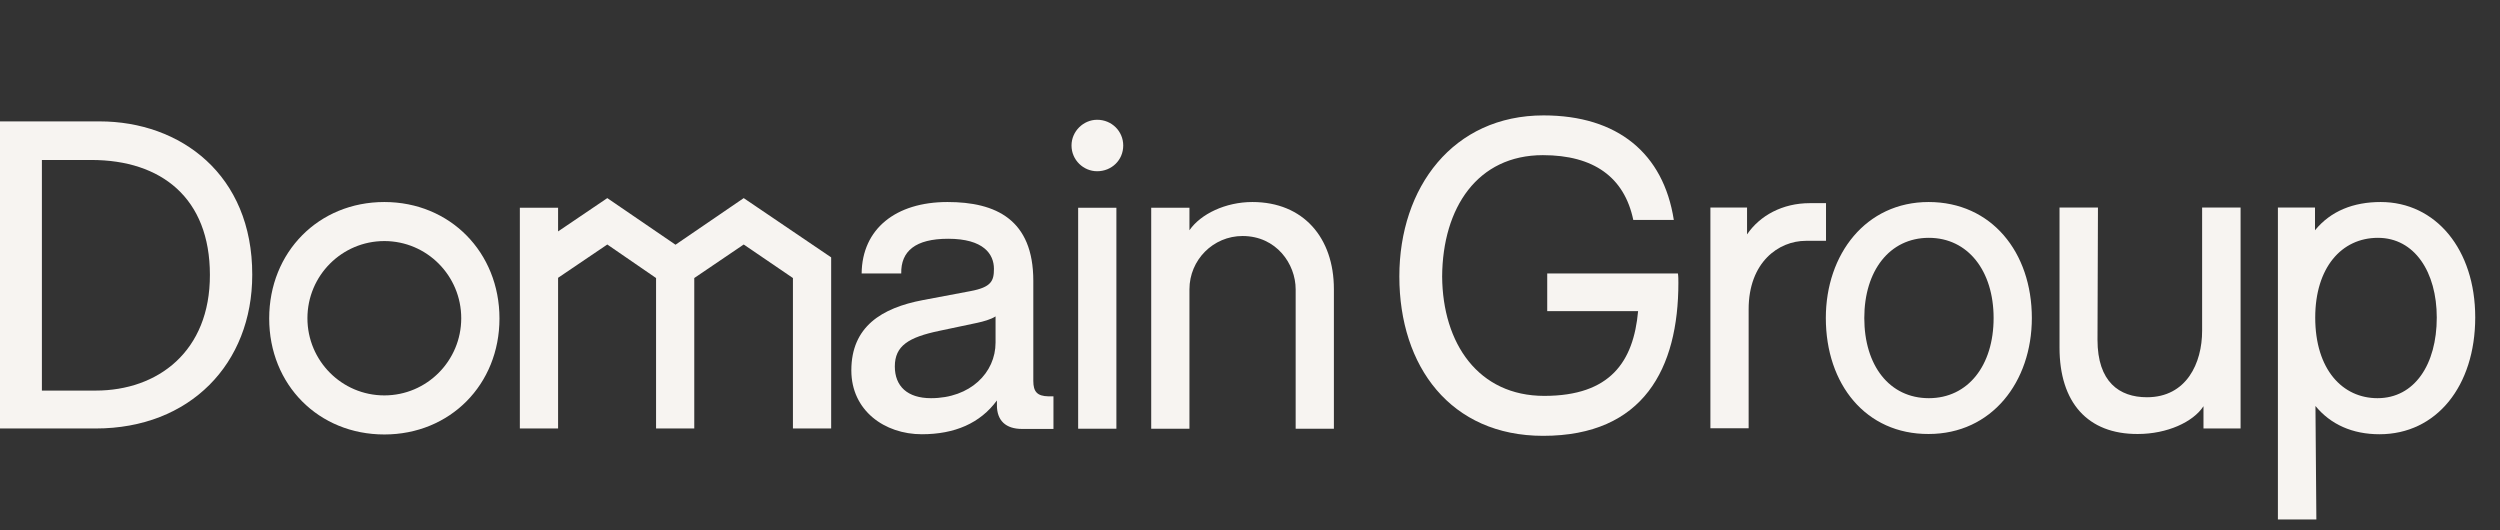
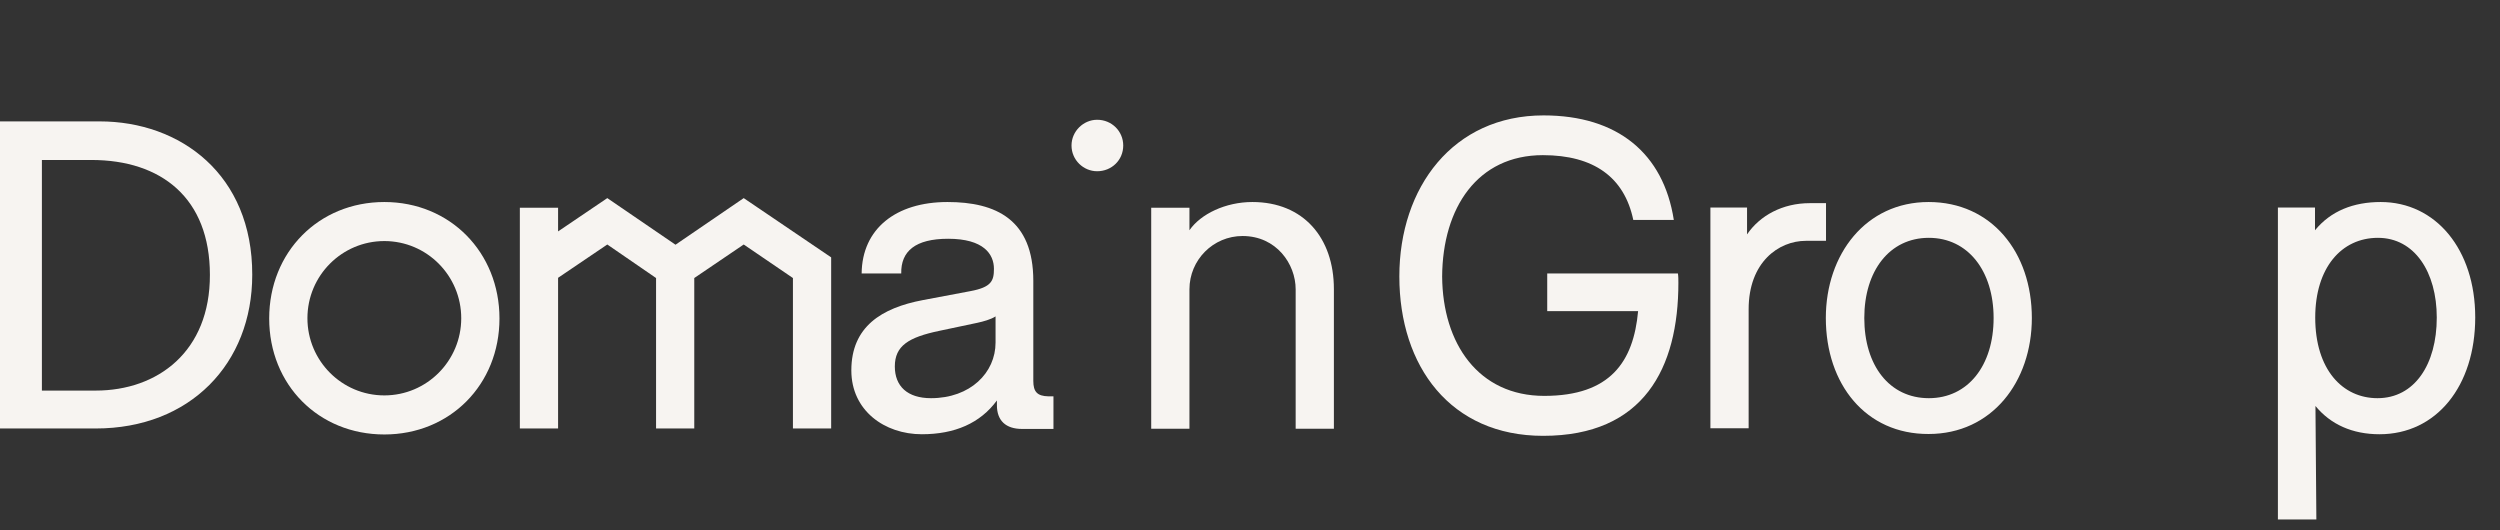
<svg xmlns="http://www.w3.org/2000/svg" width="99" height="21" viewBox="0 0 99 21" fill="none">
  <rect x="0" y="0" width="99" height="21" fill="#333333" stroke="none" />
  <g clip-path="url(#clip0_7715_34229)">
    <path d="M40.919 15.085V11.12C40.919 8.691 39.433 8 37.52 8C35.471 8 34.139 9.064 34.121 10.828H35.689C35.671 9.946 36.251 9.455 37.547 9.455C38.952 9.455 39.36 10.064 39.36 10.646C39.36 11.12 39.261 11.374 38.427 11.529L36.55 11.883C34.909 12.193 33.713 12.939 33.713 14.667C33.713 16.259 35.027 17.196 36.505 17.196C37.81 17.196 38.816 16.759 39.478 15.858V16.049C39.478 16.659 39.832 16.986 40.475 16.986H41.717V15.695H41.518C41.074 15.686 40.919 15.513 40.919 15.085ZM39.424 13.566C39.424 14.758 38.427 15.768 36.867 15.768C35.934 15.768 35.435 15.295 35.435 14.512C35.435 13.694 35.979 13.357 37.194 13.102L38.699 12.784C38.952 12.729 39.242 12.648 39.424 12.529V13.566Z" fill="#F7F4F1" />
    <path d="M3.943 4.807H0V16.968H3.789C7.524 16.968 9.989 14.403 9.989 10.883C9.998 6.917 7.152 4.807 3.943 4.807ZM3.789 15.467H1.659V6.335H3.617C6.391 6.335 8.312 7.845 8.312 10.883C8.321 13.921 6.246 15.467 3.789 15.467Z" fill="#F7F4F1" />
-     <path d="M44.209 8.227H42.695V16.977H44.209V8.227Z" fill="#F7F4F1" />
    <path d="M43.447 4.743C42.903 4.743 42.432 5.198 42.432 5.762C42.432 6.335 42.903 6.781 43.447 6.781C44.018 6.781 44.48 6.344 44.48 5.762C44.48 5.198 44.027 4.743 43.447 4.743Z" fill="#F7F4F1" />
    <path d="M29.451 7.845L26.75 9.691L24.049 7.845L22.1 9.164V8.227H20.586V16.968H22.1V11.001L24.049 9.682L25.98 11.01V16.968H27.493V11.01L29.451 9.682L31.4 11.01V16.968H32.914V10.192L29.451 7.845Z" fill="#F7F4F1" />
    <path d="M15.22 8C12.618 8 10.66 9.982 10.66 12.611C10.66 15.24 12.618 17.205 15.22 17.205C17.821 17.205 19.779 15.231 19.779 12.611C19.779 9.992 17.821 8 15.22 8ZM15.22 15.658C13.534 15.658 12.174 14.285 12.174 12.602C12.174 10.91 13.543 9.546 15.22 9.546C16.906 9.546 18.265 10.919 18.265 12.602C18.265 14.285 16.906 15.658 15.22 15.658Z" fill="#F7F4F1" />
    <path d="M49.594 8C48.534 8 47.546 8.473 47.102 9.118V8.227H45.588V16.977H47.102V11.456C47.102 10.292 48.044 9.346 49.205 9.346C50.546 9.346 51.308 10.456 51.308 11.456V16.977H52.822V11.447C52.822 9.418 51.616 8 49.594 8Z" fill="#F7F4F1" />
    <path d="M55.414 10.947C55.414 7.417 57.544 4.57 61.125 4.57C64.062 4.57 65.875 6.08 66.283 8.709H64.678C64.325 7.017 63.11 6.144 61.098 6.144C58.514 6.144 57.127 8.218 57.109 10.947C57.127 13.612 58.55 15.677 61.152 15.677C63.772 15.677 64.687 14.321 64.869 12.32H61.27V10.828H66.446C66.464 10.947 66.464 11.083 66.464 11.201C66.464 14.576 65.095 17.259 61.107 17.259C57.445 17.259 55.414 14.512 55.414 10.947Z" fill="#F7F4F1" />
    <path d="M67.732 8.218H69.183V9.282C69.69 8.536 70.588 8.045 71.667 8.045H72.31V9.537H71.512C70.434 9.537 69.246 10.383 69.246 12.247V16.959H67.732V8.218Z" fill="#F7F4F1" />
    <path d="M72.303 12.593C72.303 10.064 73.889 8 76.373 8C78.857 8 80.461 9.982 80.461 12.593C80.461 15.122 78.875 17.186 76.373 17.186C73.889 17.196 72.303 15.222 72.303 12.593ZM78.947 12.593C78.947 10.728 77.932 9.418 76.382 9.418C74.823 9.418 73.826 10.728 73.826 12.593C73.826 14.476 74.823 15.768 76.382 15.768C77.932 15.768 78.947 14.476 78.947 12.593Z" fill="#F7F4F1" />
-     <path d="M81.557 13.766V8.218H83.079L83.061 13.457C83.061 15.122 83.923 15.731 85.019 15.731C86.588 15.731 87.204 14.376 87.204 13.102V8.218H88.727V16.968H87.258V16.086C86.85 16.713 85.817 17.186 84.657 17.186C82.672 17.196 81.557 15.94 81.557 13.766Z" fill="#F7F4F1" />
    <path d="M98.019 12.566C98.019 15.295 96.478 17.196 94.23 17.196C93.151 17.196 92.29 16.805 91.692 16.077L91.728 20.57H90.205V8.218H91.674V9.118C92.299 8.354 93.197 8 94.275 8C96.46 8 98.019 9.882 98.019 12.566ZM96.496 12.575C96.496 10.774 95.617 9.418 94.166 9.418C92.716 9.418 91.683 10.61 91.683 12.575C91.683 14.631 92.761 15.768 94.148 15.768C95.617 15.768 96.496 14.43 96.496 12.575Z" fill="#F7F4F1" />
  </g>
  <defs>
    <clipPath id="clip0_7715_34229">
      <rect width="98.019" height="20" fill="white" transform="translate(0 0.57)" />
    </clipPath>
  </defs>
</svg>